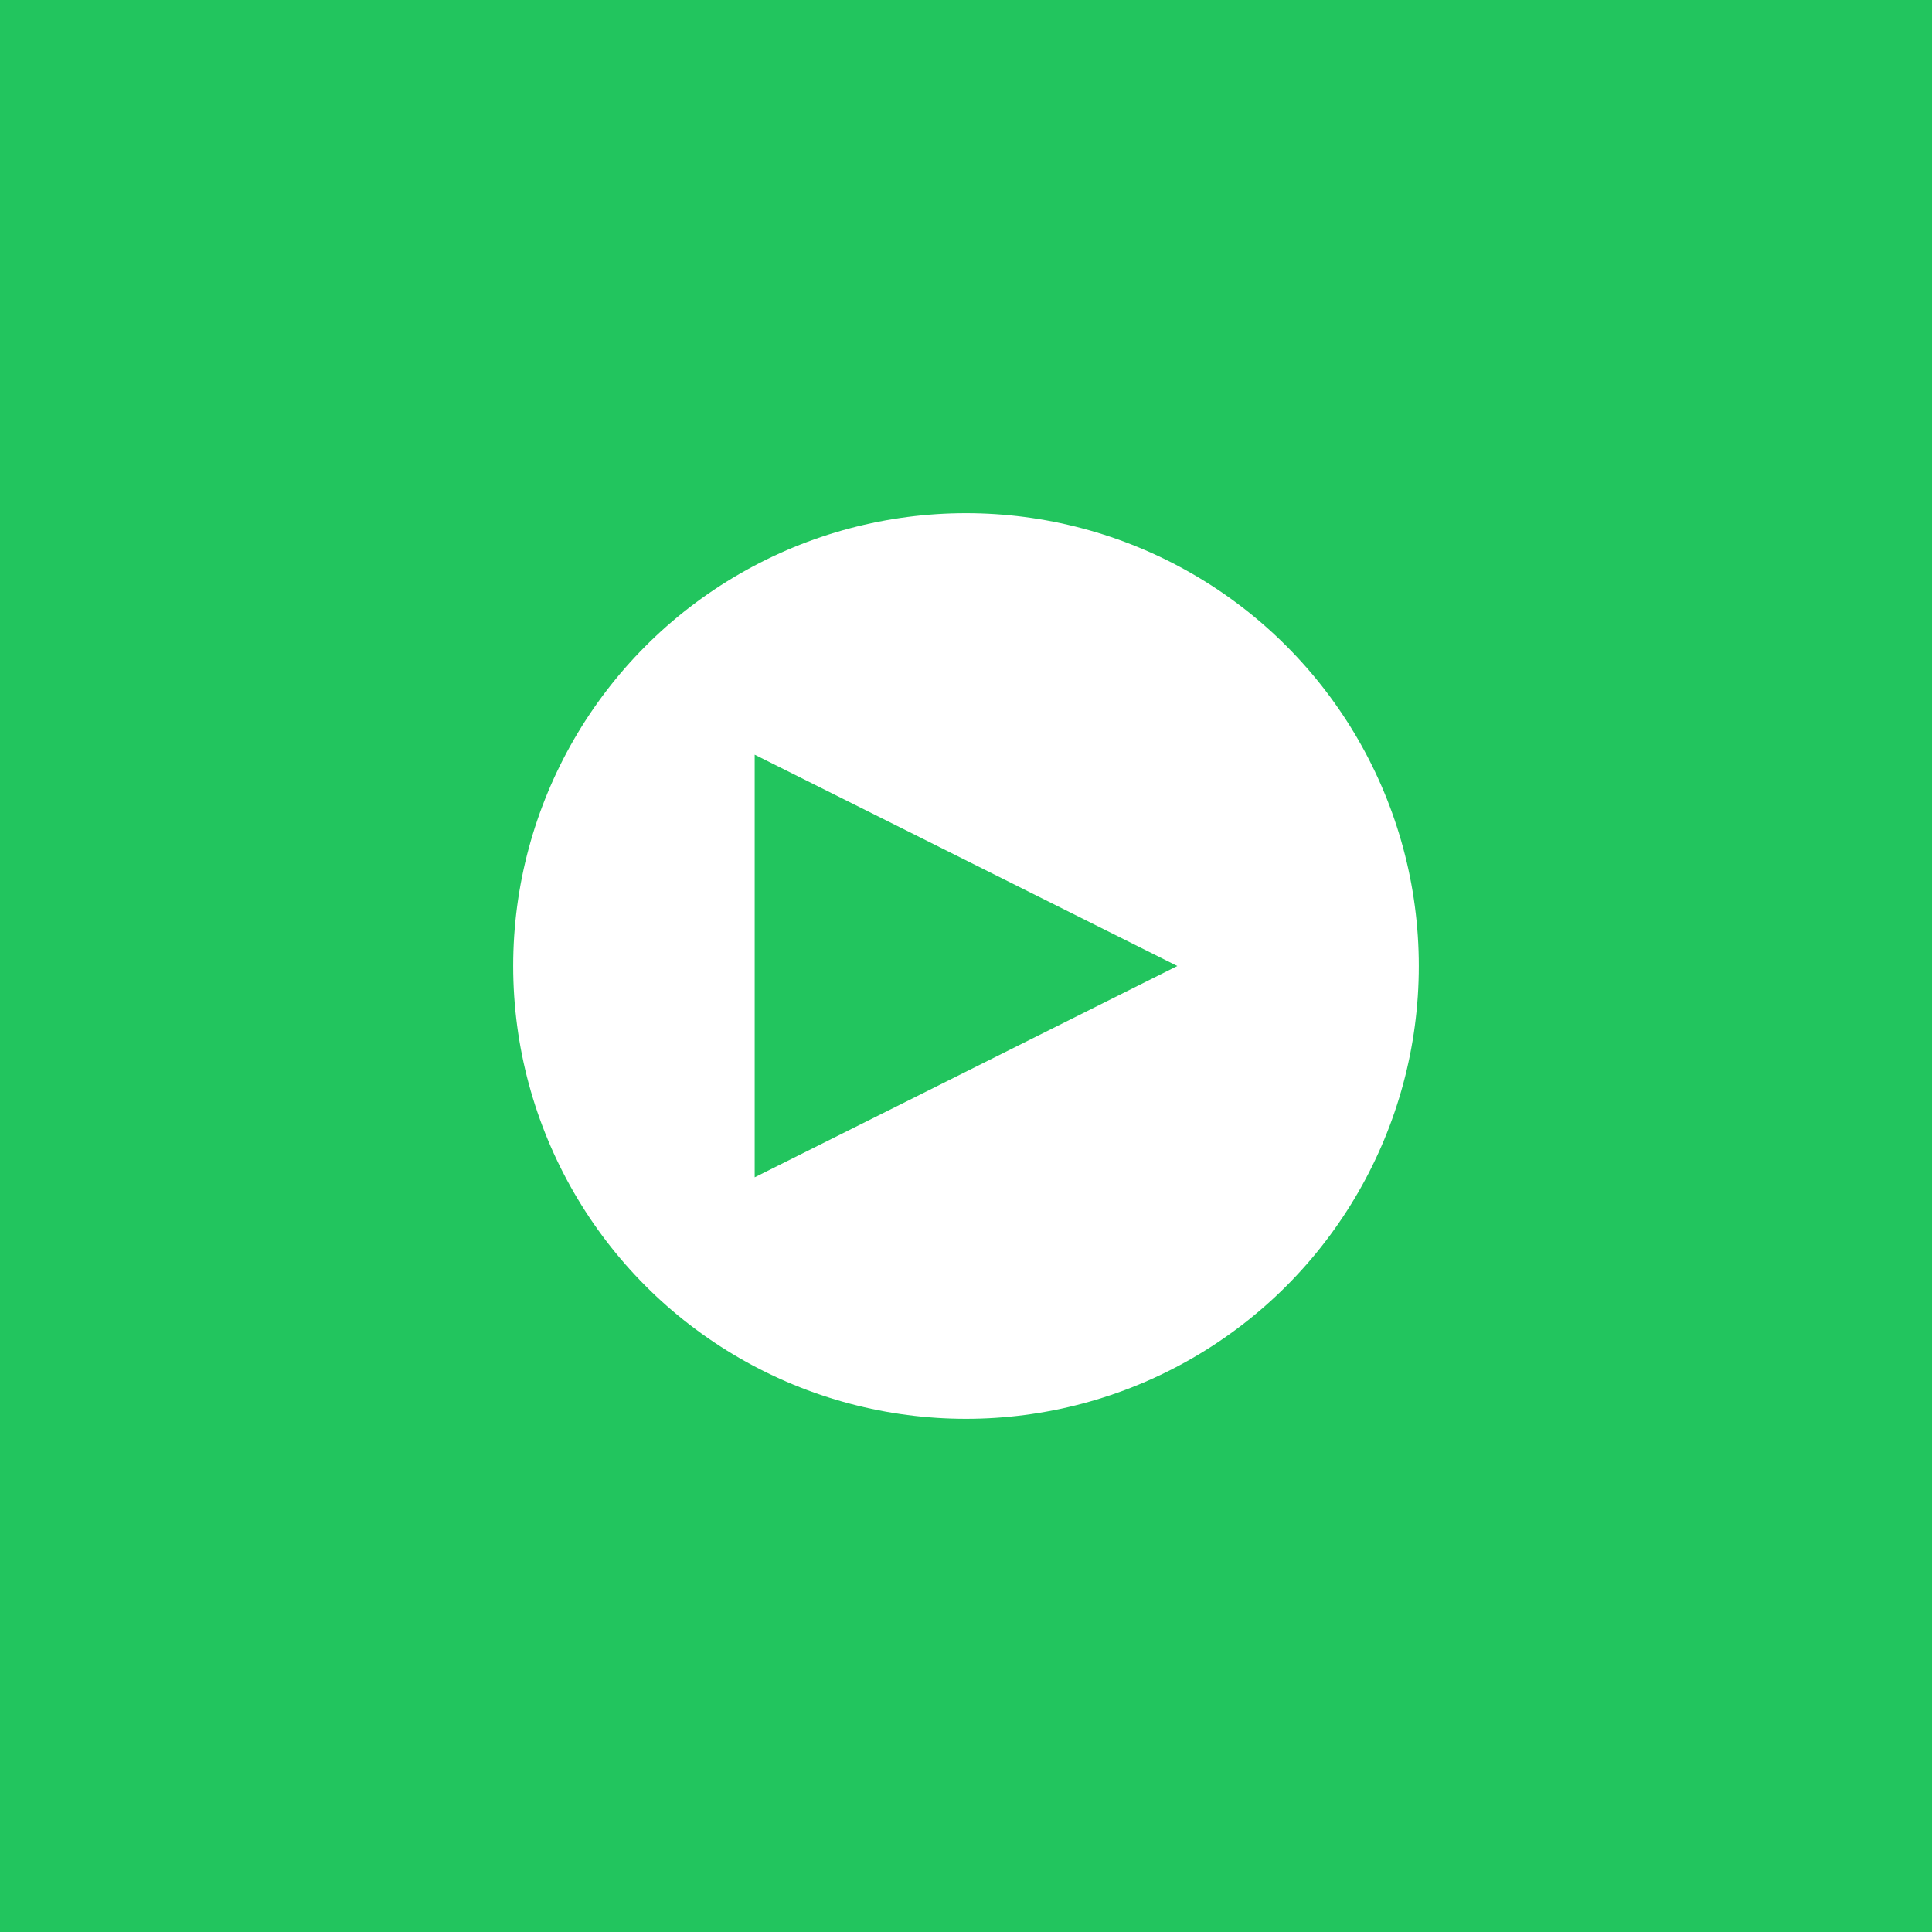
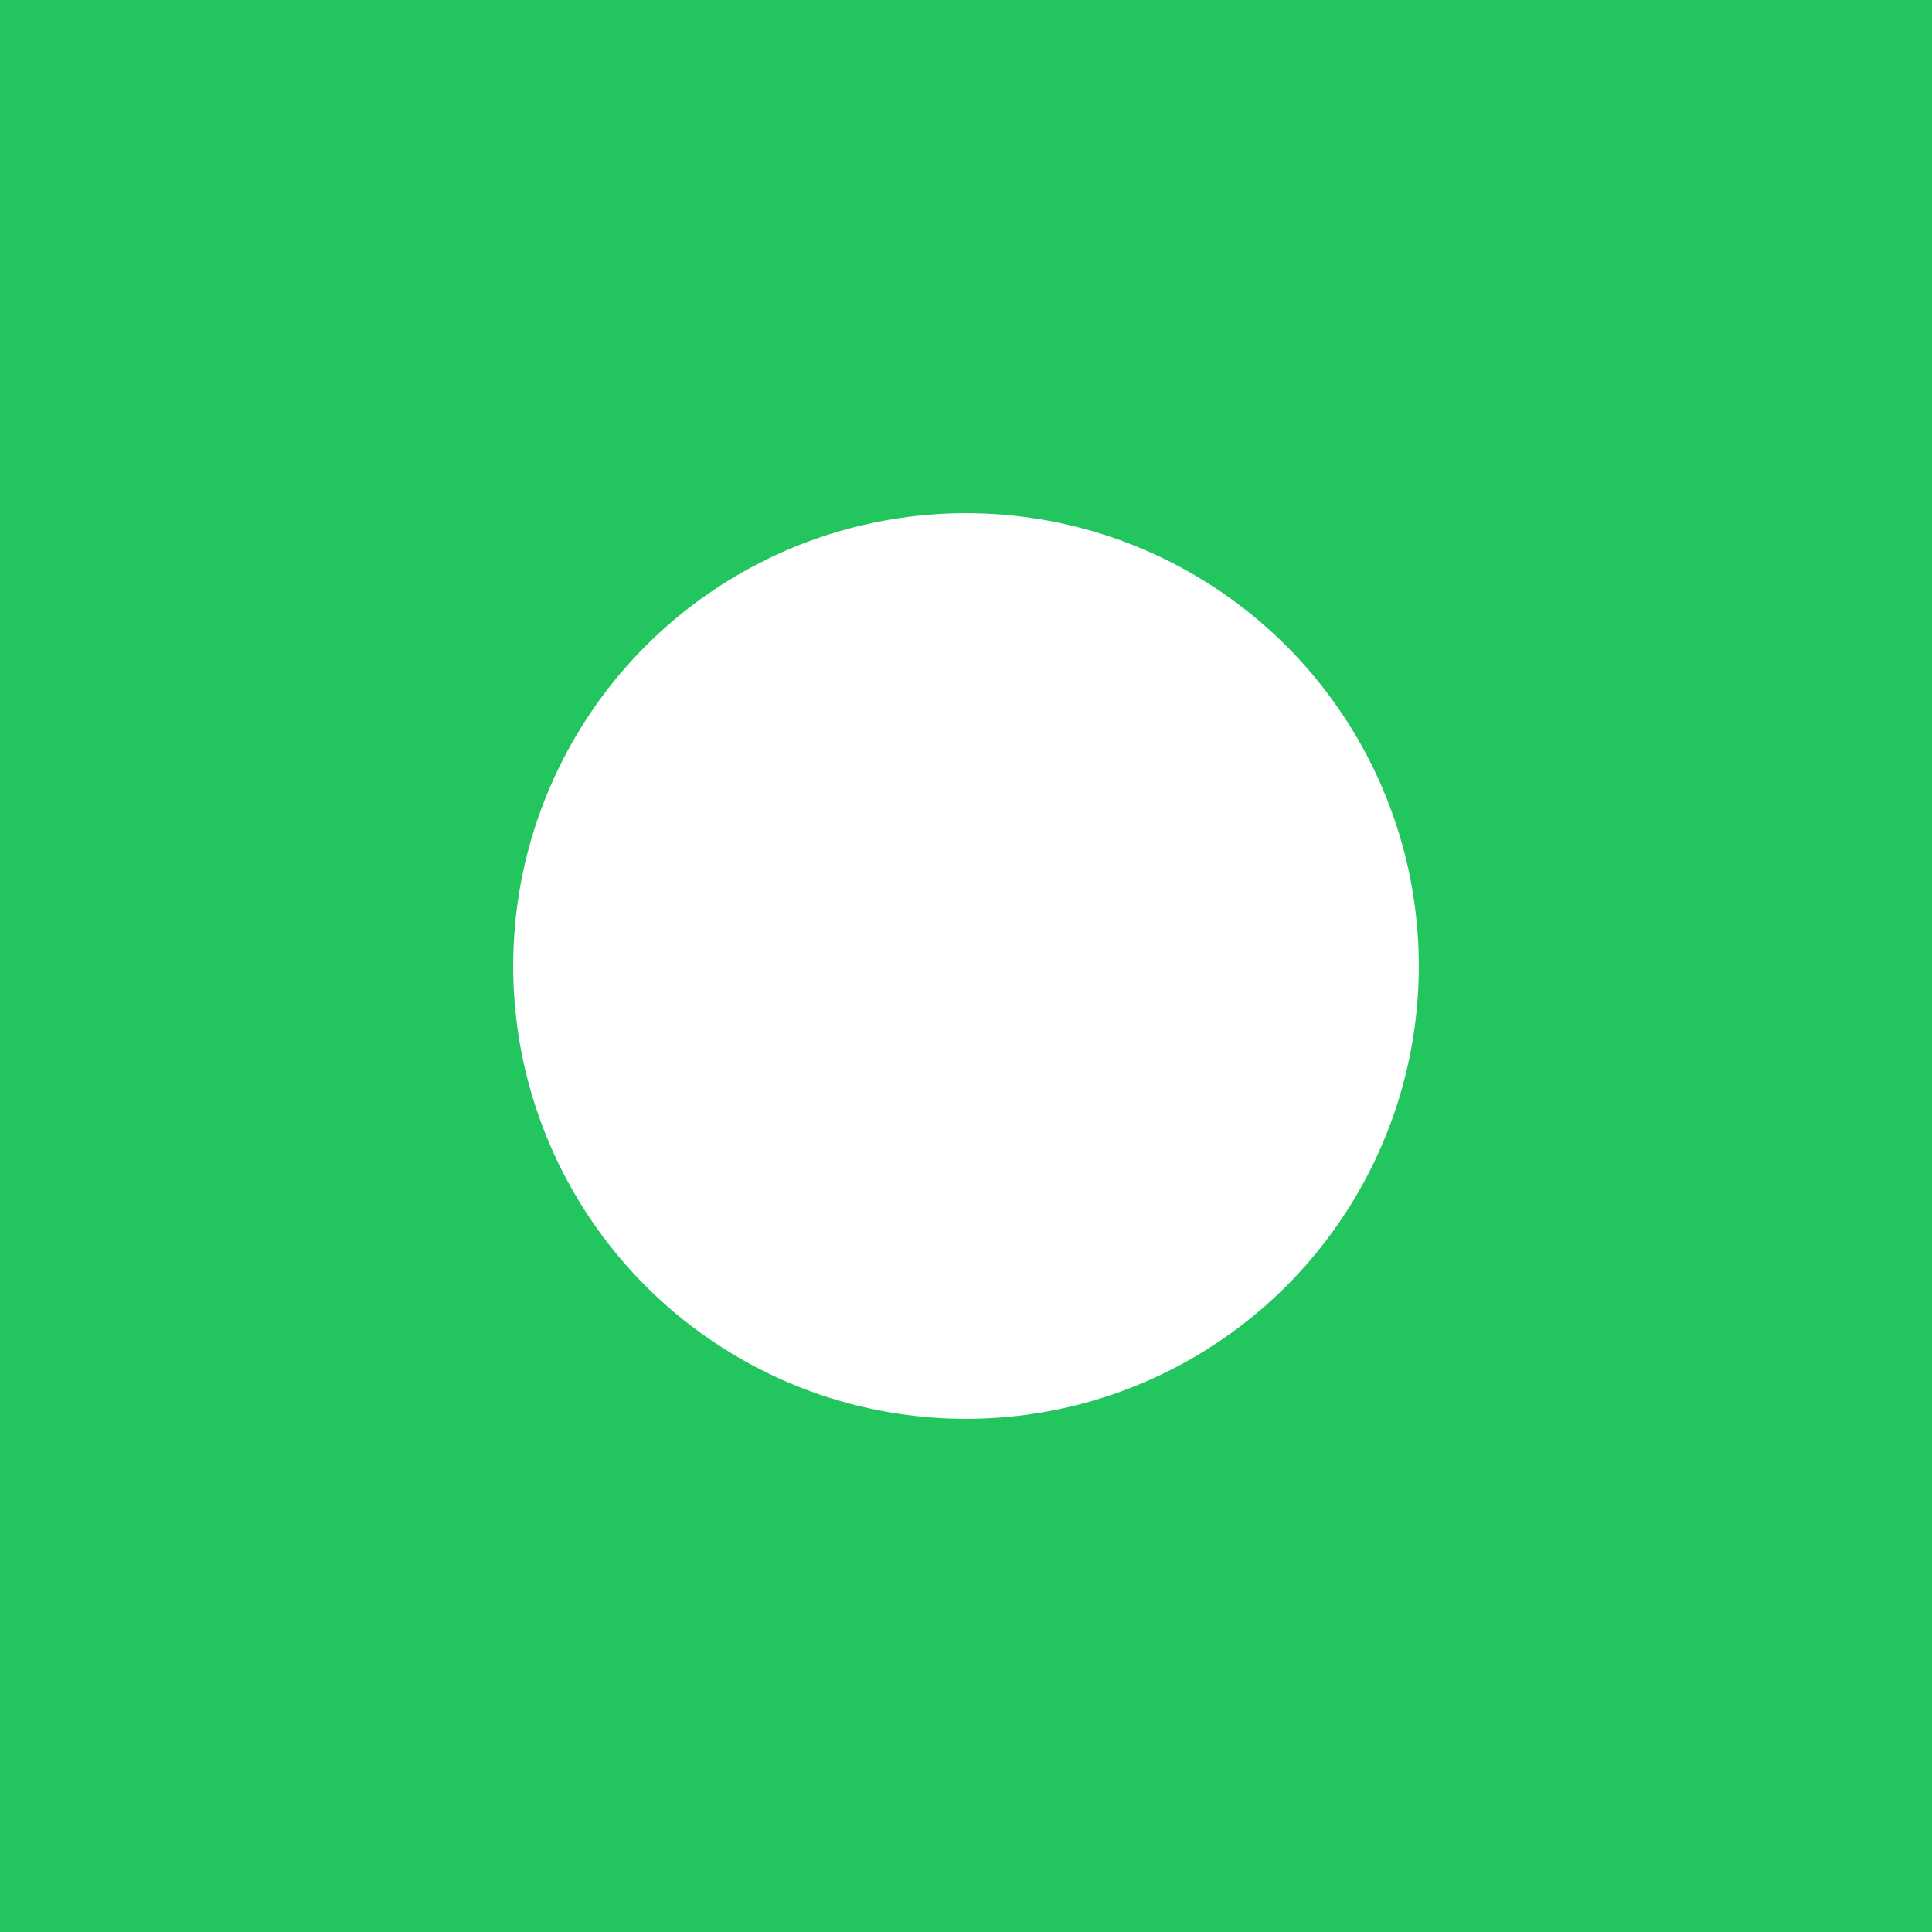
<svg xmlns="http://www.w3.org/2000/svg" width="512" height="512" viewBox="0 0 512 512" fill="none">
  <rect width="512" height="512" fill="#22c55e" />
  <circle cx="256" cy="256" r="120" fill="white" />
-   <path d="M200 200 L312 256 L200 312 Z" fill="#22c55e" />
</svg>